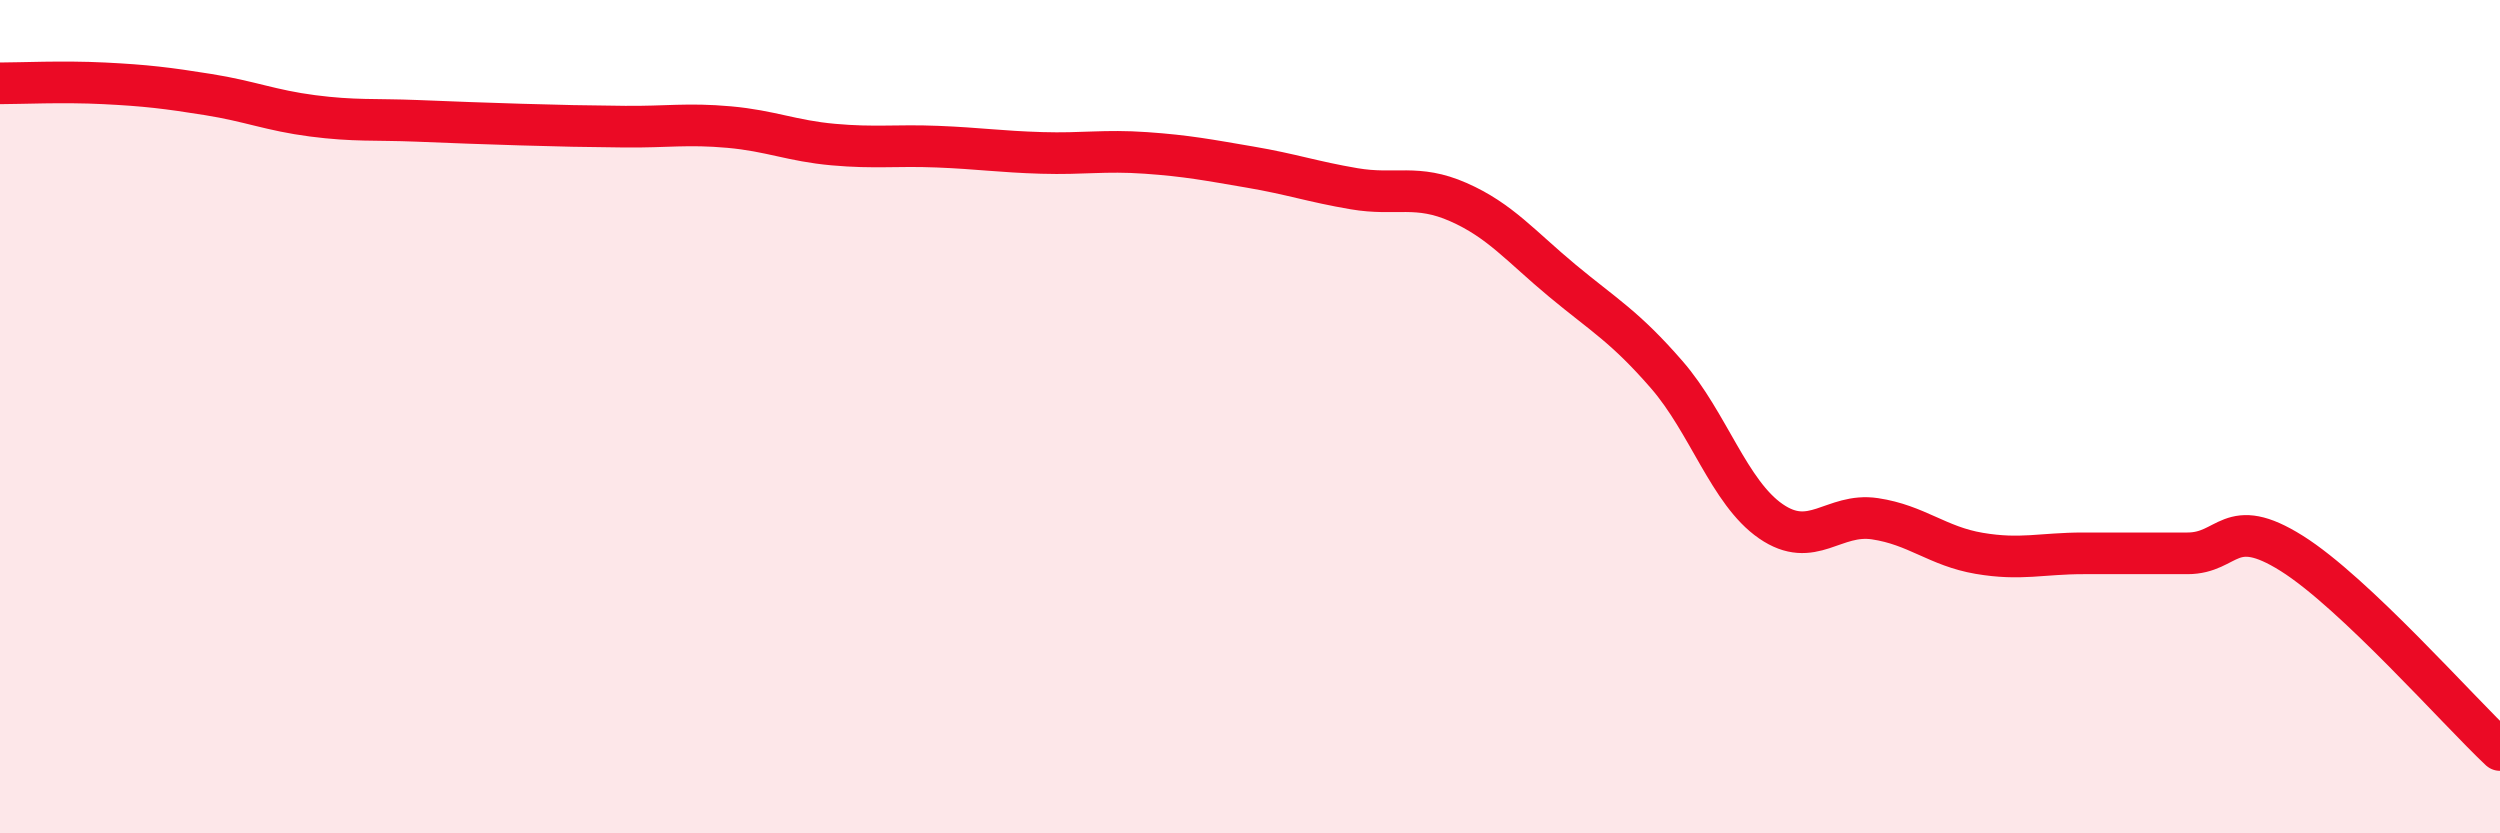
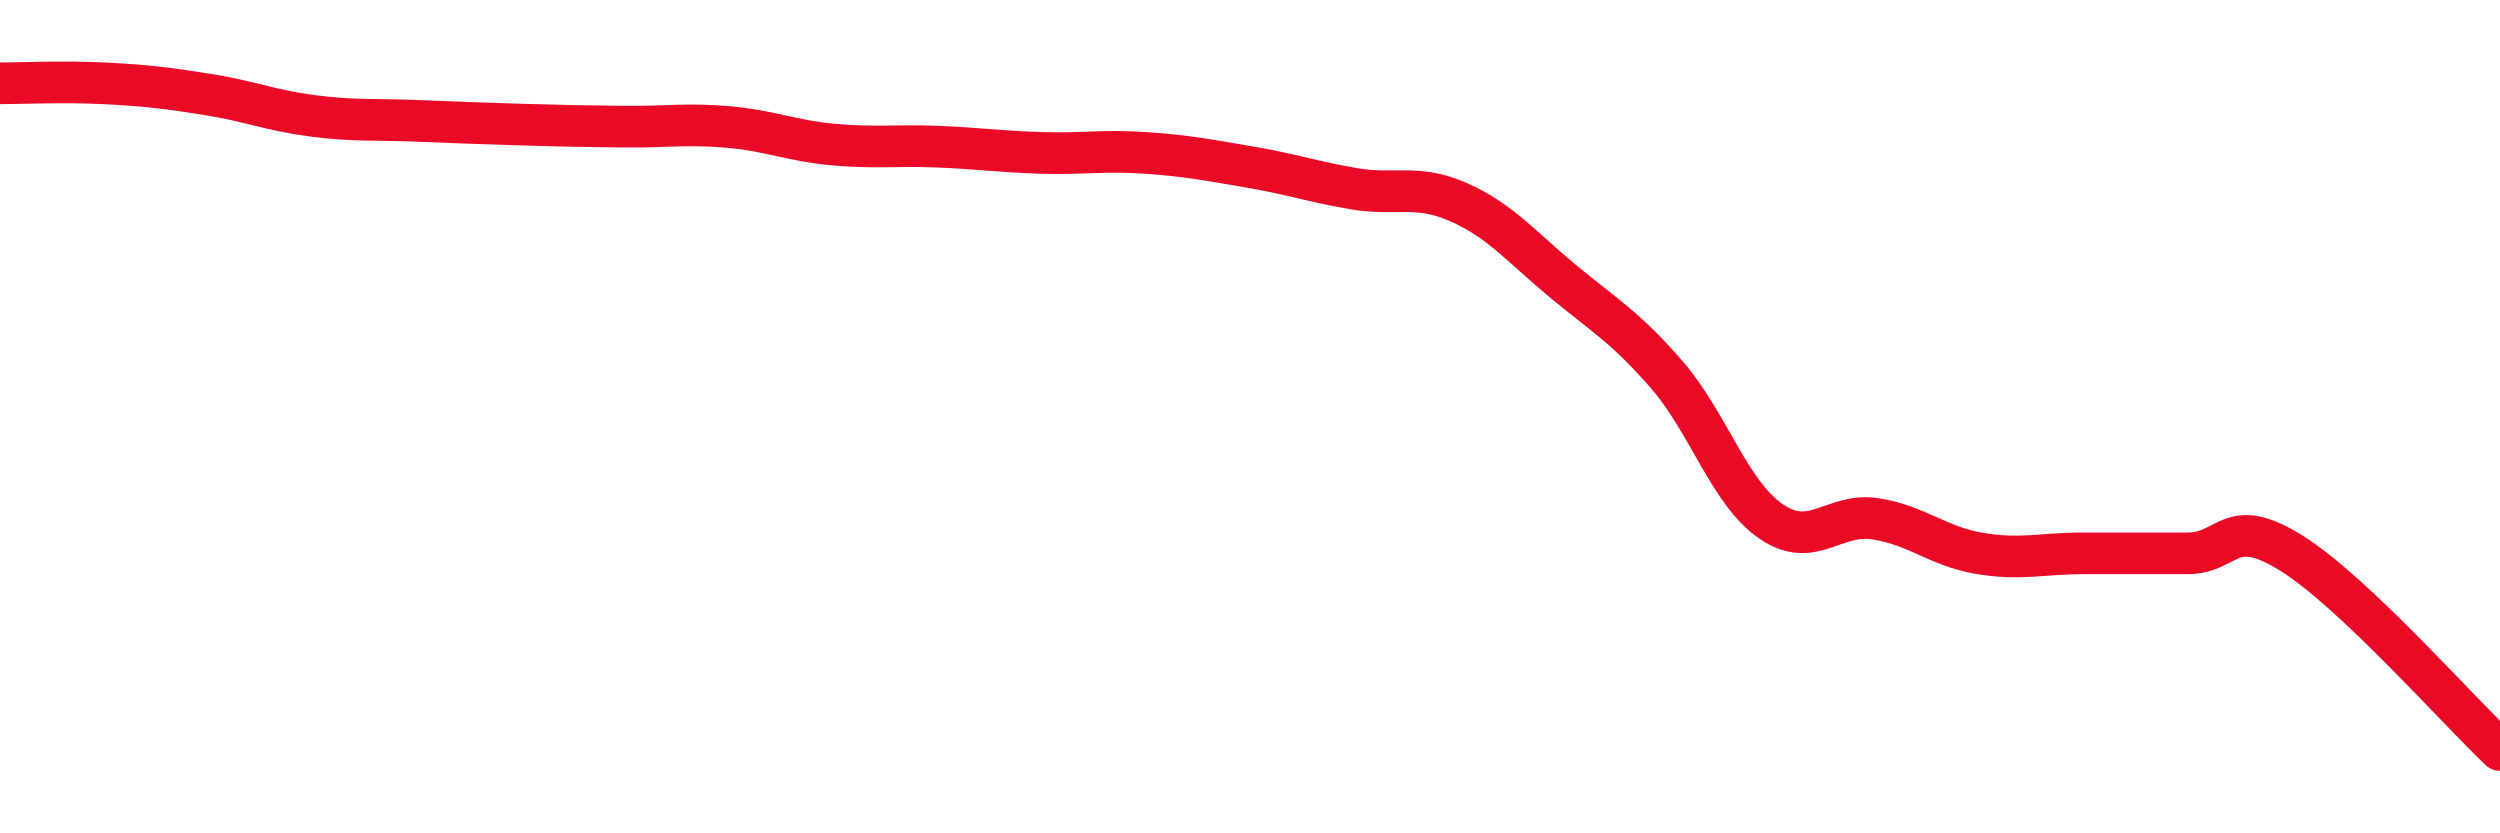
<svg xmlns="http://www.w3.org/2000/svg" width="60" height="20" viewBox="0 0 60 20">
-   <path d="M 0,2 C 0.5,2 1.5,1.95 2.5,2 C 3.5,2.05 4,2.11 5,2.27 C 6,2.43 6.5,2.65 7.5,2.78 C 8.5,2.91 9,2.86 10,2.9 C 11,2.94 11.5,2.96 12.5,2.99 C 13.5,3.02 14,3.03 15,3.04 C 16,3.05 16.5,2.96 17.5,3.05 C 18.5,3.14 19,3.38 20,3.47 C 21,3.56 21.5,3.48 22.5,3.52 C 23.5,3.56 24,3.64 25,3.67 C 26,3.7 26.5,3.6 27.5,3.67 C 28.5,3.74 29,3.84 30,4.01 C 31,4.18 31.5,4.36 32.5,4.53 C 33.5,4.7 34,4.41 35,4.85 C 36,5.29 36.5,5.91 37.5,6.74 C 38.5,7.57 39,7.84 40,8.99 C 41,10.14 41.5,11.82 42.5,12.51 C 43.5,13.2 44,12.3 45,12.45 C 46,12.6 46.5,13.11 47.5,13.28 C 48.5,13.45 49,13.28 50,13.28 C 51,13.28 51.5,13.28 52.5,13.28 C 53.5,13.28 53.5,12.34 55,13.28 C 56.5,14.22 59,17.06 60,18L60 20L0 20Z" fill="#EB0A25" opacity="0.1" stroke-linecap="round" stroke-linejoin="round" />
  <path d="M 0,2 C 0.5,2 1.5,1.95 2.5,2 C 3.5,2.05 4,2.11 5,2.27 C 6,2.43 6.5,2.65 7.5,2.78 C 8.5,2.91 9,2.86 10,2.9 C 11,2.94 11.5,2.96 12.5,2.99 C 13.5,3.02 14,3.03 15,3.04 C 16,3.05 16.5,2.96 17.5,3.05 C 18.5,3.14 19,3.38 20,3.47 C 21,3.56 21.5,3.48 22.5,3.52 C 23.5,3.56 24,3.64 25,3.67 C 26,3.7 26.5,3.6 27.5,3.67 C 28.5,3.74 29,3.84 30,4.01 C 31,4.18 31.5,4.36 32.5,4.53 C 33.5,4.7 34,4.41 35,4.85 C 36,5.29 36.5,5.91 37.5,6.74 C 38.5,7.57 39,7.84 40,8.99 C 41,10.14 41.5,11.82 42.5,12.51 C 43.5,13.2 44,12.3 45,12.45 C 46,12.6 46.5,13.11 47.5,13.28 C 48.5,13.45 49,13.28 50,13.28 C 51,13.28 51.5,13.28 52.5,13.28 C 53.5,13.28 53.5,12.34 55,13.28 C 56.5,14.22 59,17.06 60,18" stroke="#EB0A25" stroke-width="1" fill="none" stroke-linecap="round" stroke-linejoin="round" />
</svg>